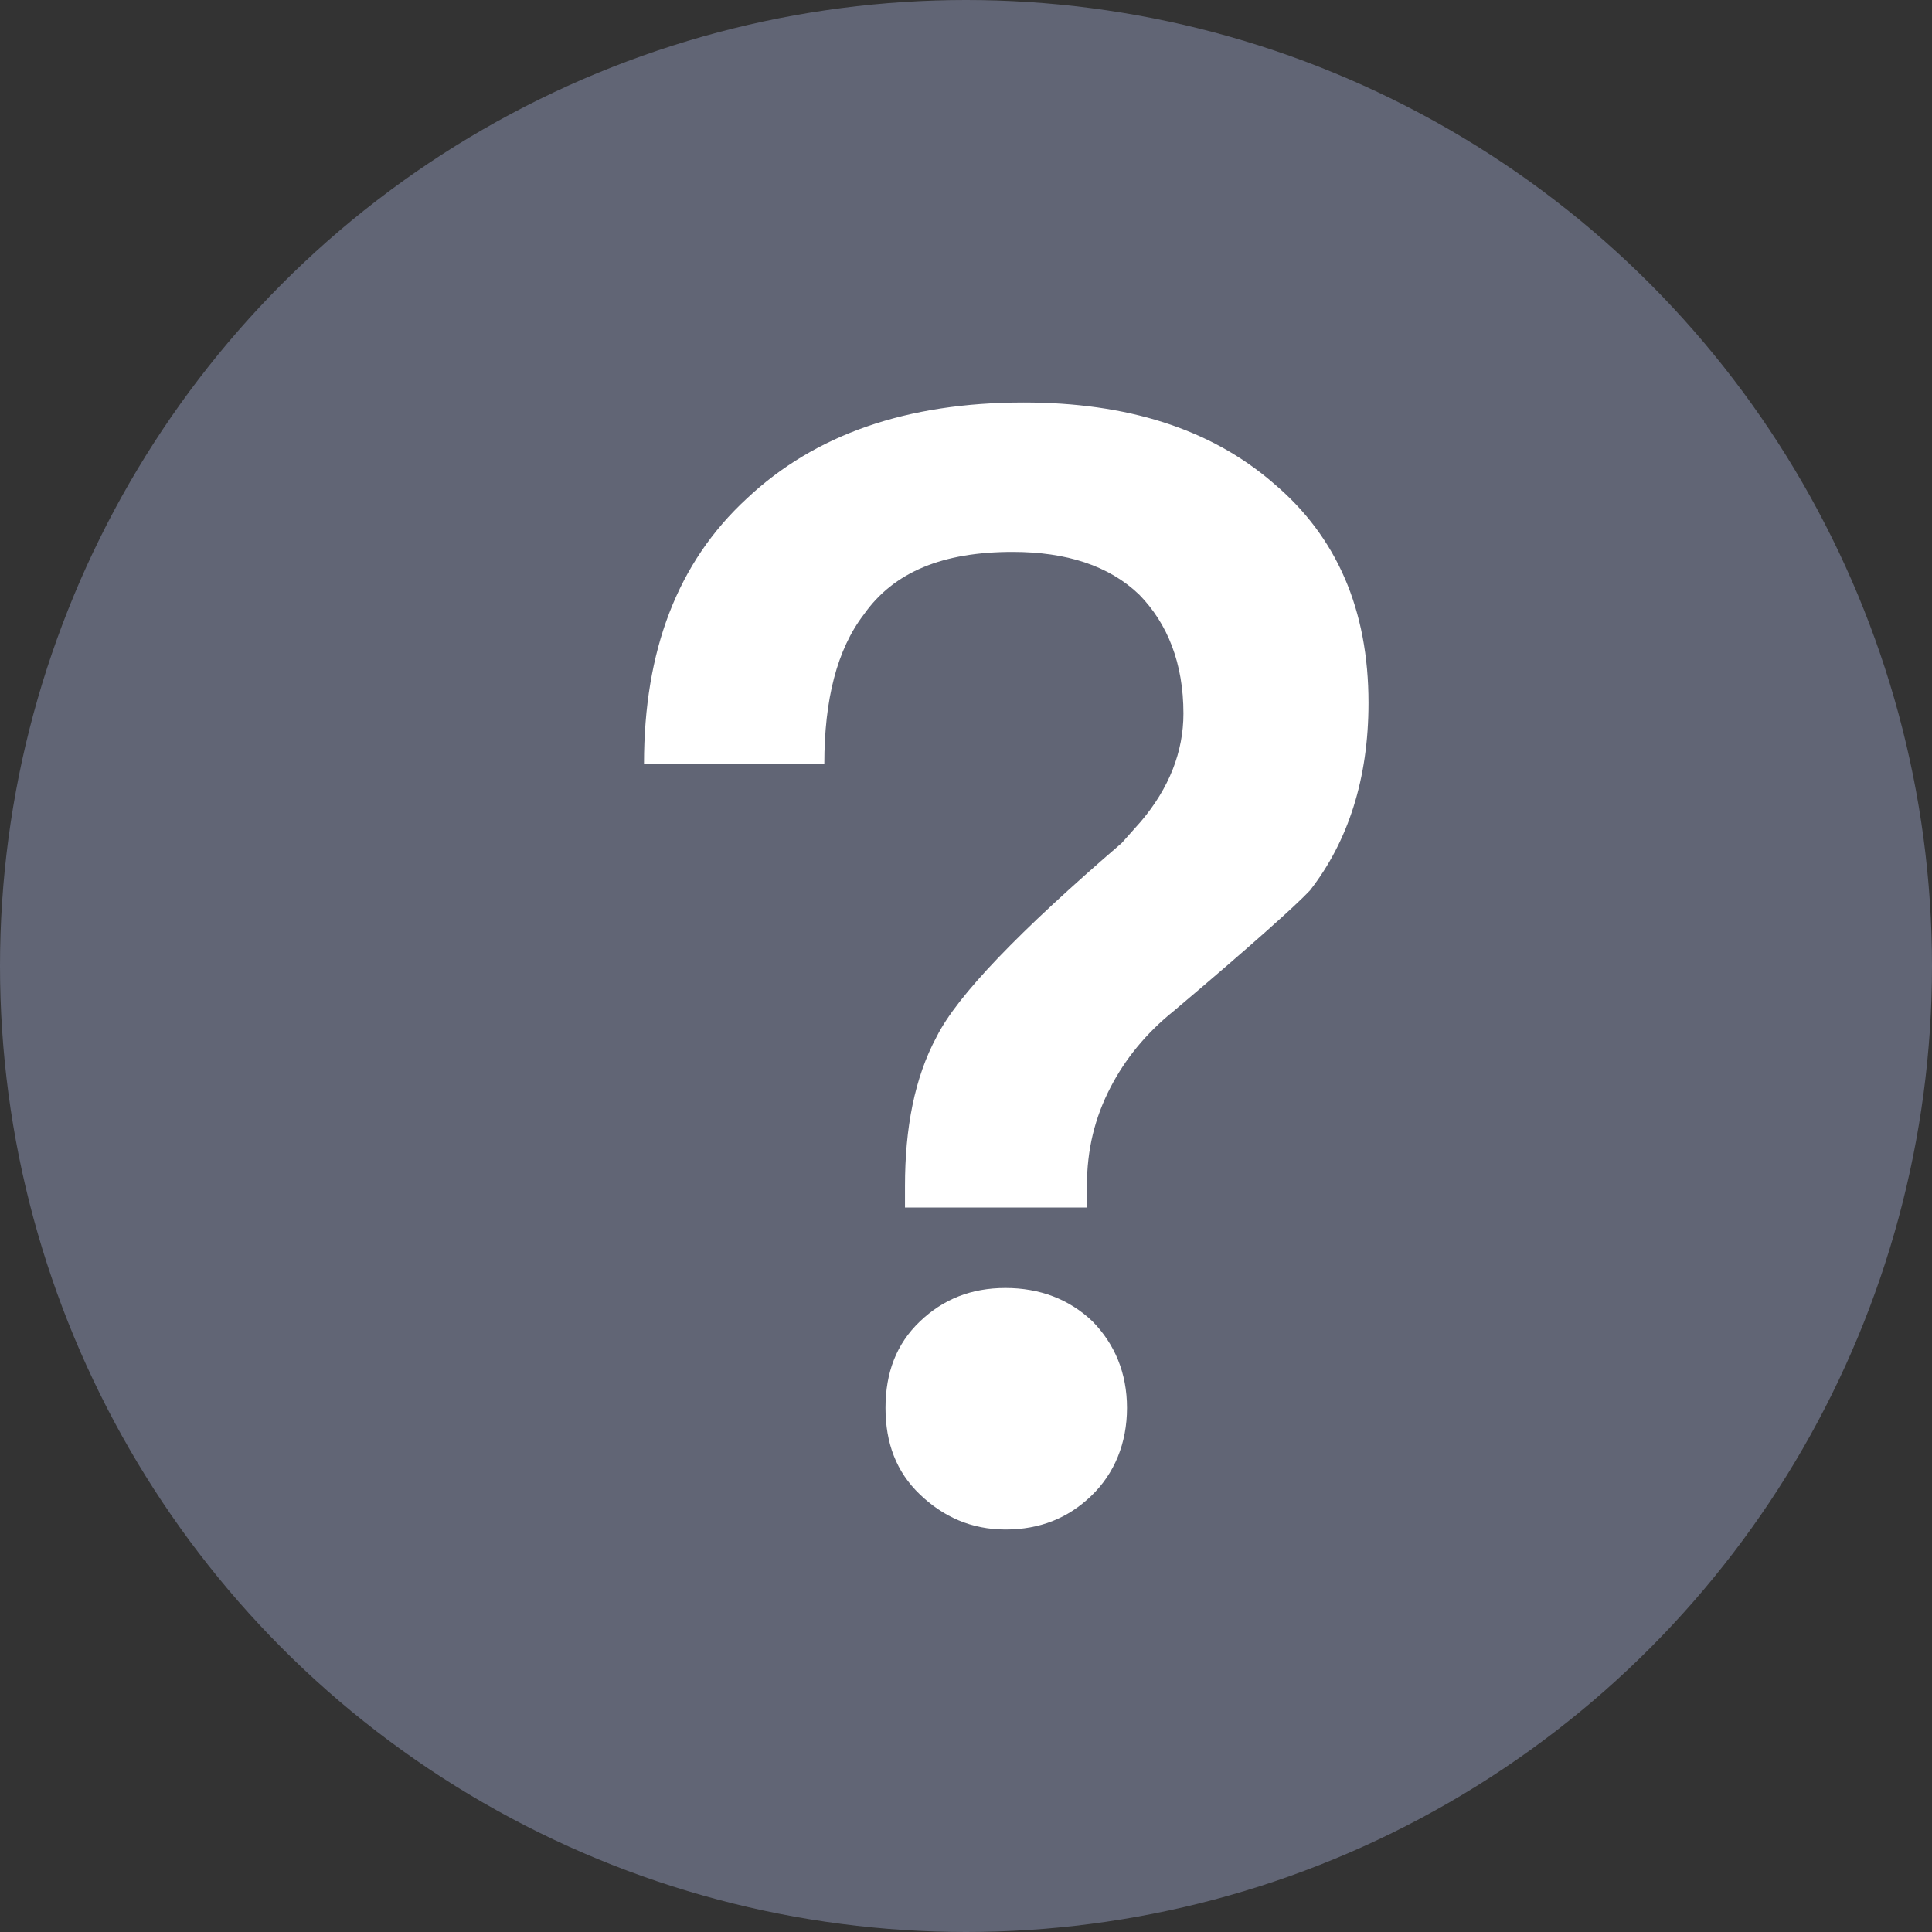
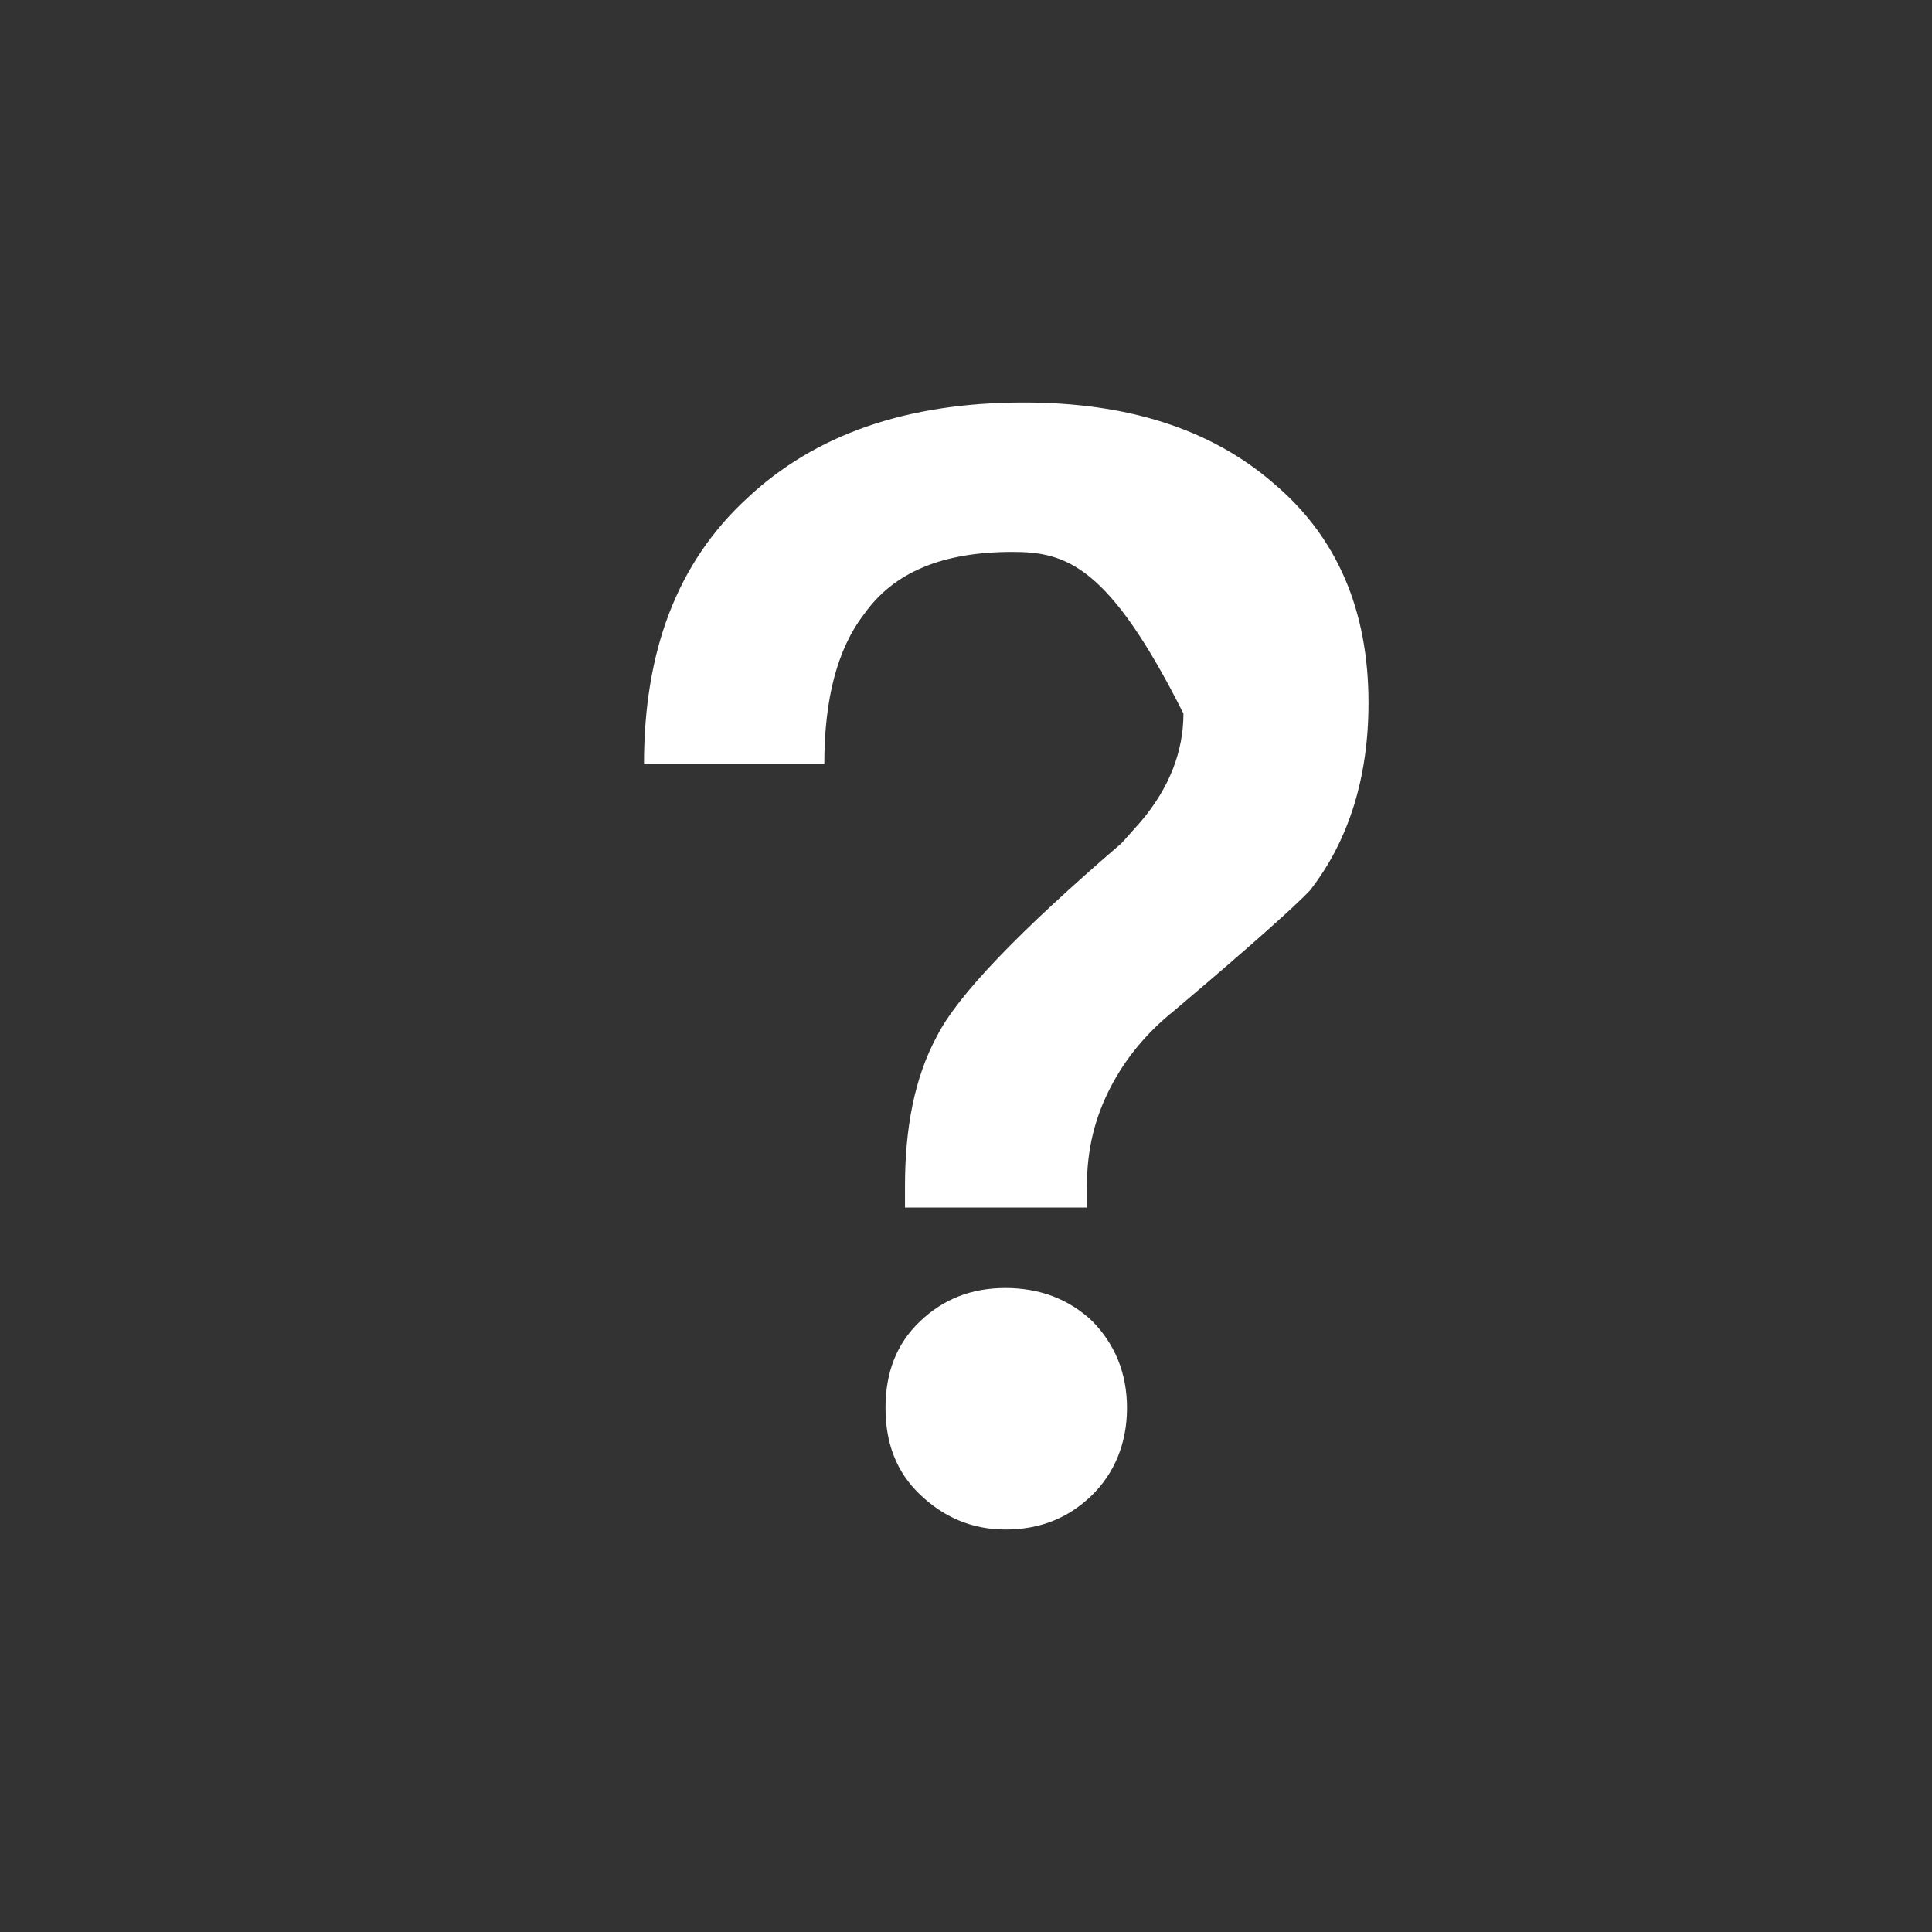
<svg xmlns="http://www.w3.org/2000/svg" width="24px" height="24px" viewBox="0 0 24 24" version="1.1">
  <rect x="0" y="0" width="24" height="24" fill="#333333" stroke="none" />
  <title>quetion_pic_?</title>
  <desc>Created with Sketch.</desc>
  <g id="seo详情页" stroke="none" stroke-width="1" fill="none" fill-rule="evenodd">
    <g id="问答详情" transform="translate(-390, -324)">
      <g id="quetion_pic_?" transform="translate(390, 324)">
-         <circle id="椭圆形" fill="#616575" cx="12" cy="12" r="12" />
-         <path d="M12.716,5 C13.993,5 15.035,5.322 15.821,6.004 C16.607,6.667 17,7.576 17,8.731 C17,9.678 16.745,10.455 16.273,11.061 C16.096,11.25 15.526,11.761 14.583,12.557 C14.229,12.841 13.974,13.163 13.797,13.504 C13.6,13.883 13.502,14.28 13.502,14.735 L13.502,15 L11.242,15 L11.242,14.735 C11.242,14.015 11.36,13.39 11.635,12.879 C11.891,12.367 12.657,11.572 13.934,10.473 L14.17,10.208 C14.524,9.792 14.701,9.337 14.701,8.864 C14.701,8.239 14.504,7.746 14.151,7.386 C13.777,7.027 13.247,6.856 12.579,6.856 C11.714,6.856 11.105,7.102 10.731,7.633 C10.397,8.068 10.24,8.693 10.24,9.489 L8,9.489 C8,8.087 8.413,6.989 9.277,6.193 C10.122,5.398 11.262,5 12.716,5 Z M12.49,16 C12.916,16 13.284,16.139 13.574,16.417 C13.845,16.695 14,17.053 14,17.49 C14,17.927 13.845,18.305 13.555,18.583 C13.265,18.861 12.916,19 12.49,19 C12.065,19 11.716,18.841 11.426,18.563 C11.135,18.285 11,17.927 11,17.49 C11,17.053 11.135,16.695 11.426,16.417 C11.716,16.139 12.065,16 12.49,16 Z" id="？" fill="#FFFFFF" fill-rule="nonzero" />
+         <path d="M12.716,5 C13.993,5 15.035,5.322 15.821,6.004 C16.607,6.667 17,7.576 17,8.731 C17,9.678 16.745,10.455 16.273,11.061 C16.096,11.25 15.526,11.761 14.583,12.557 C14.229,12.841 13.974,13.163 13.797,13.504 C13.6,13.883 13.502,14.28 13.502,14.735 L13.502,15 L11.242,15 L11.242,14.735 C11.242,14.015 11.36,13.39 11.635,12.879 C11.891,12.367 12.657,11.572 13.934,10.473 L14.17,10.208 C14.524,9.792 14.701,9.337 14.701,8.864 C13.777,7.027 13.247,6.856 12.579,6.856 C11.714,6.856 11.105,7.102 10.731,7.633 C10.397,8.068 10.24,8.693 10.24,9.489 L8,9.489 C8,8.087 8.413,6.989 9.277,6.193 C10.122,5.398 11.262,5 12.716,5 Z M12.49,16 C12.916,16 13.284,16.139 13.574,16.417 C13.845,16.695 14,17.053 14,17.49 C14,17.927 13.845,18.305 13.555,18.583 C13.265,18.861 12.916,19 12.49,19 C12.065,19 11.716,18.841 11.426,18.563 C11.135,18.285 11,17.927 11,17.49 C11,17.053 11.135,16.695 11.426,16.417 C11.716,16.139 12.065,16 12.49,16 Z" id="？" fill="#FFFFFF" fill-rule="nonzero" />
      </g>
    </g>
  </g>
</svg>